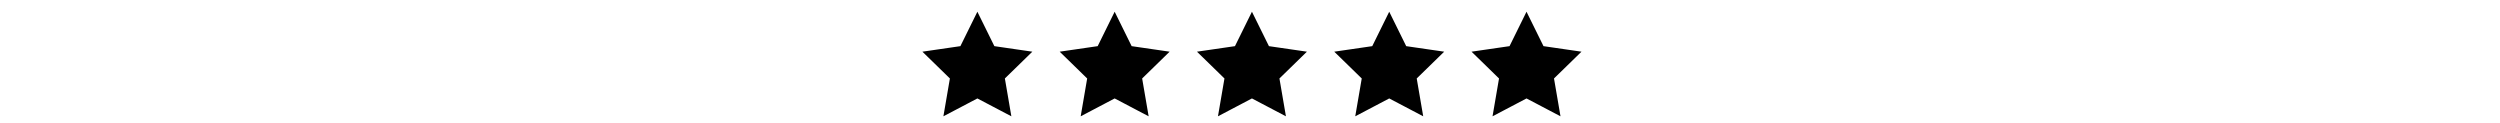
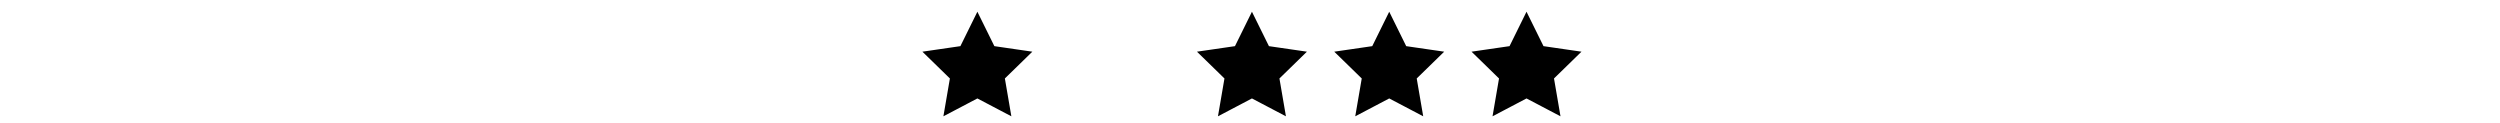
<svg xmlns="http://www.w3.org/2000/svg" width="346" height="17" viewBox="0 0 346 17" fill="none">
  <path d="M135.269 2.753L137.172 6.609L137.288 6.845L137.549 6.882L141.803 7.501L138.725 10.502L138.536 10.685L138.581 10.944L139.308 15.182L135.502 13.181L135.269 13.059L135.037 13.181L131.231 15.182L131.958 10.944L132.002 10.685L131.814 10.502L128.735 7.501L132.99 6.882L133.25 6.845L133.367 6.609L135.269 2.753Z" fill="black" stroke="black" />
-   <path d="M154.269 2.753L156.172 6.609L156.288 6.845L156.549 6.882L160.803 7.501L157.725 10.502L157.536 10.685L157.581 10.944L158.308 15.182L154.502 13.181L154.269 13.059L154.037 13.181L150.231 15.182L150.958 10.944L151.002 10.685L150.814 10.502L147.735 7.501L151.99 6.882L152.25 6.845L152.367 6.609L154.269 2.753Z" fill="black" stroke="black" />
  <path d="M173.269 2.753L175.172 6.609L175.288 6.845L175.549 6.882L179.803 7.501L176.725 10.502L176.536 10.685L176.581 10.944L177.308 15.182L173.502 13.181L173.269 13.059L173.037 13.181L169.231 15.182L169.958 10.944L170.002 10.685L169.814 10.502L166.735 7.501L170.99 6.882L171.25 6.845L171.367 6.609L173.269 2.753Z" fill="black" stroke="black" />
  <path d="M192.269 2.753L194.172 6.609L194.288 6.845L194.549 6.882L198.803 7.501L195.725 10.502L195.536 10.685L195.581 10.944L196.308 15.182L192.502 13.181L192.269 13.059L192.037 13.181L188.231 15.182L188.958 10.944L189.002 10.685L188.814 10.502L185.735 7.501L189.99 6.882L190.25 6.845L190.367 6.609L192.269 2.753Z" fill="black" stroke="black" />
  <path d="M211.269 2.753L213.172 6.609L213.288 6.845L213.549 6.882L217.803 7.501L214.725 10.502L214.536 10.685L214.581 10.944L215.308 15.182L211.502 13.181L211.269 13.059L211.037 13.181L207.231 15.182L207.958 10.944L208.002 10.685L207.814 10.502L204.735 7.501L208.99 6.882L209.25 6.845L209.367 6.609L211.269 2.753Z" fill="black" stroke="black" />
</svg>